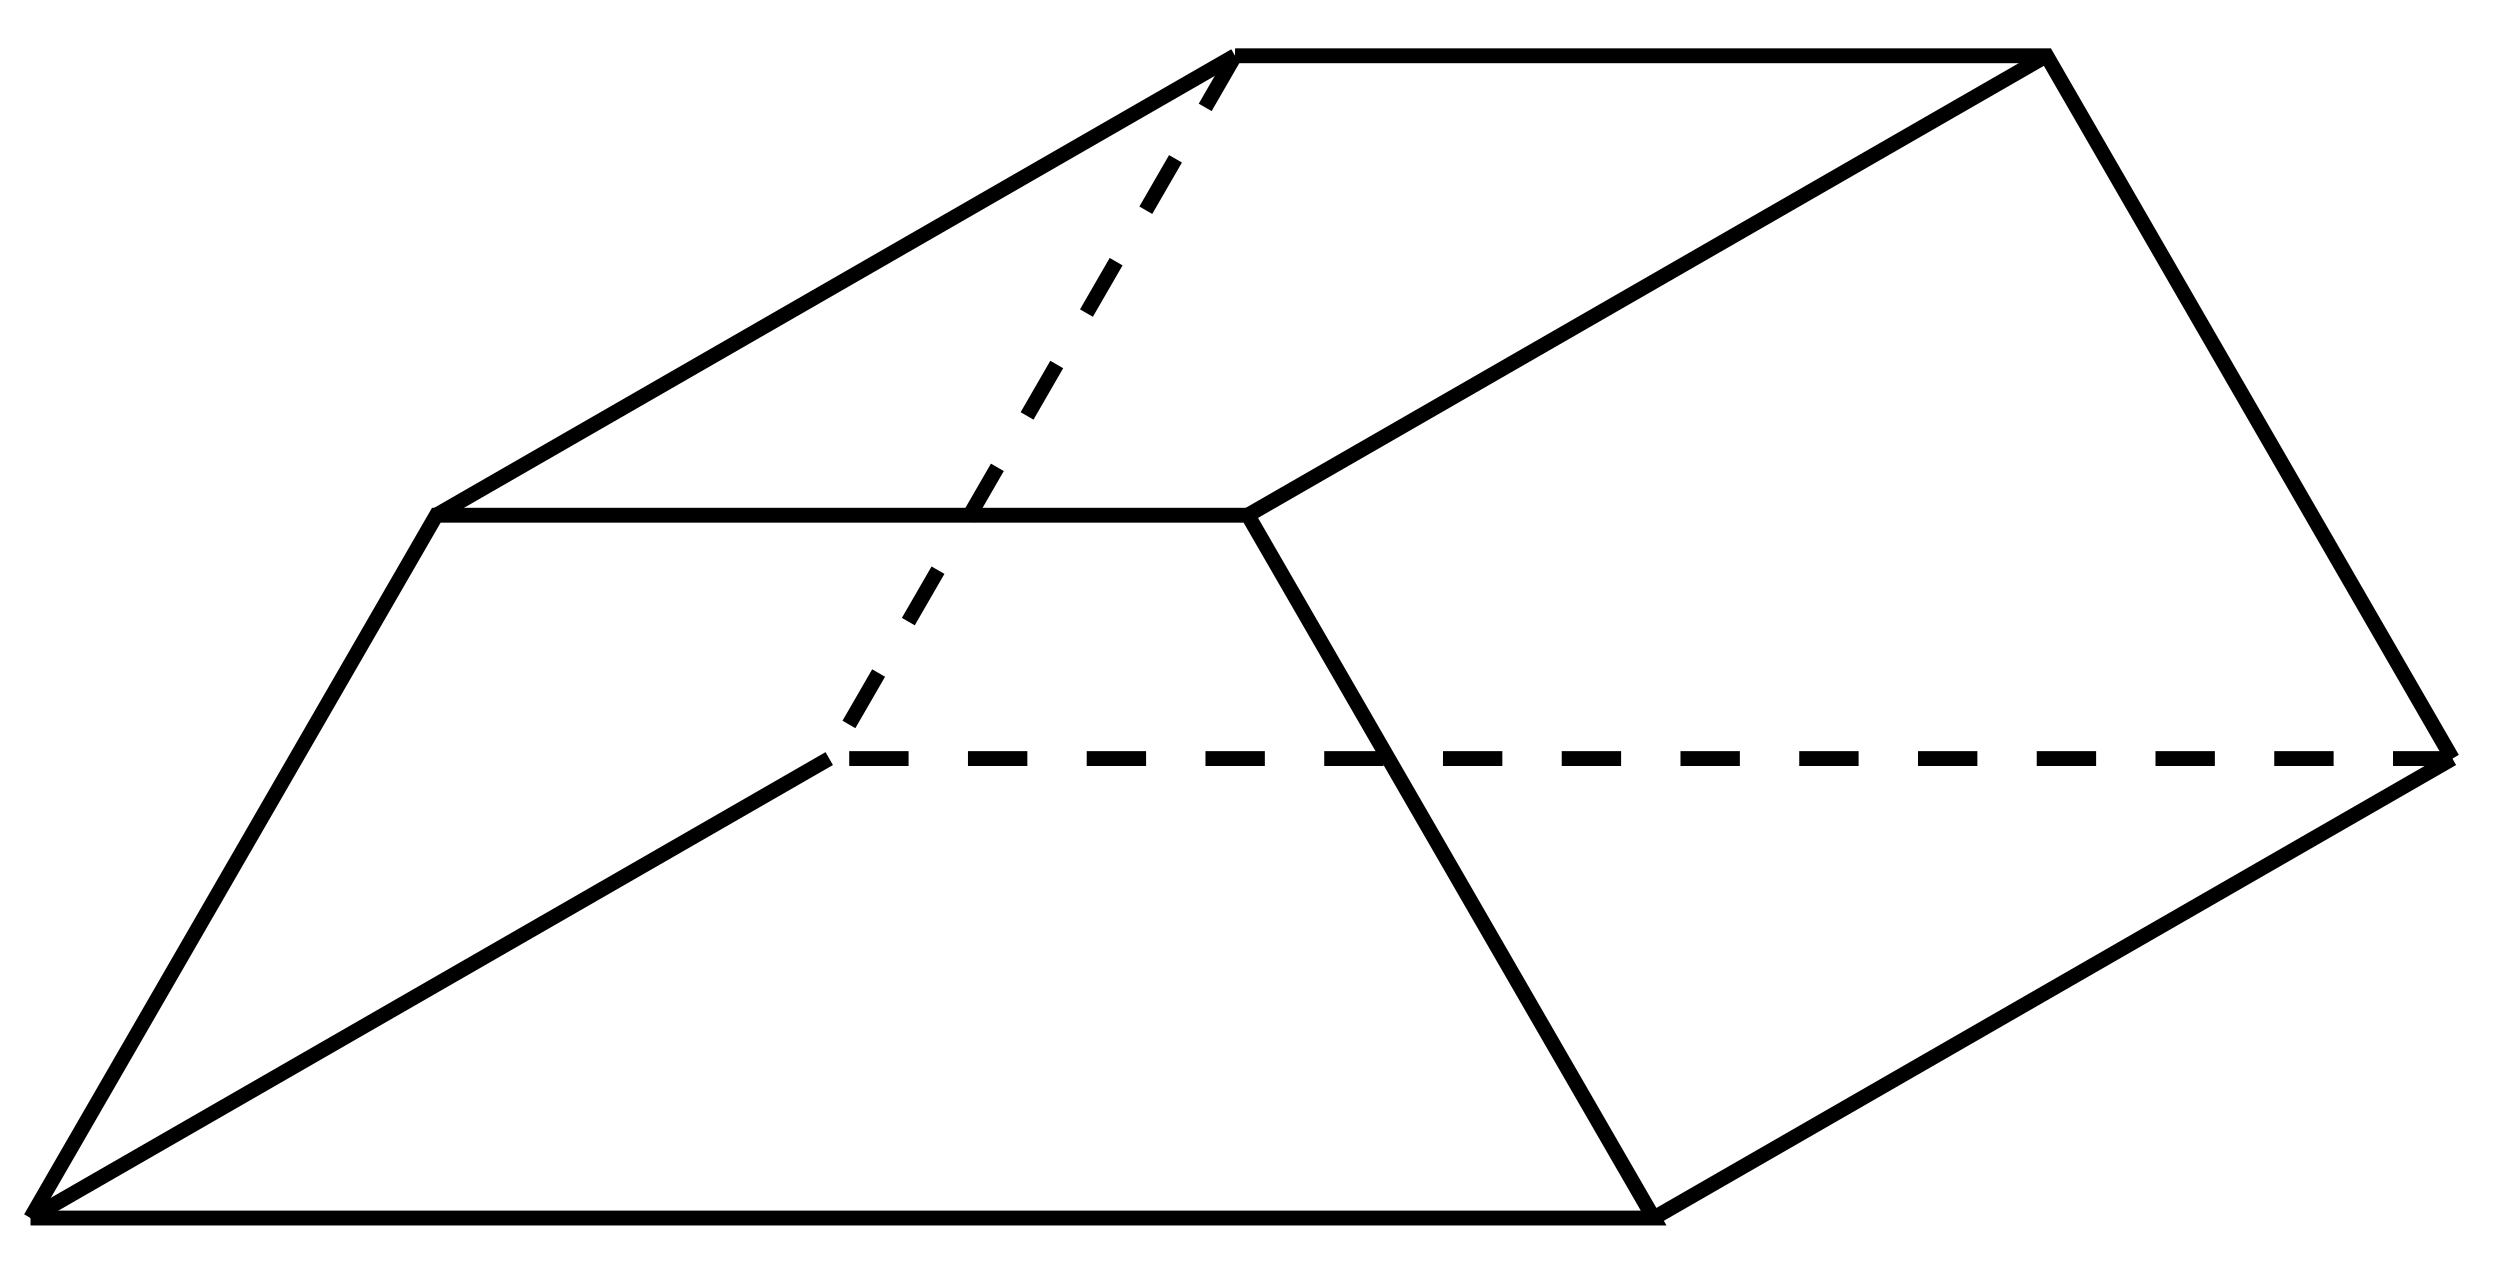
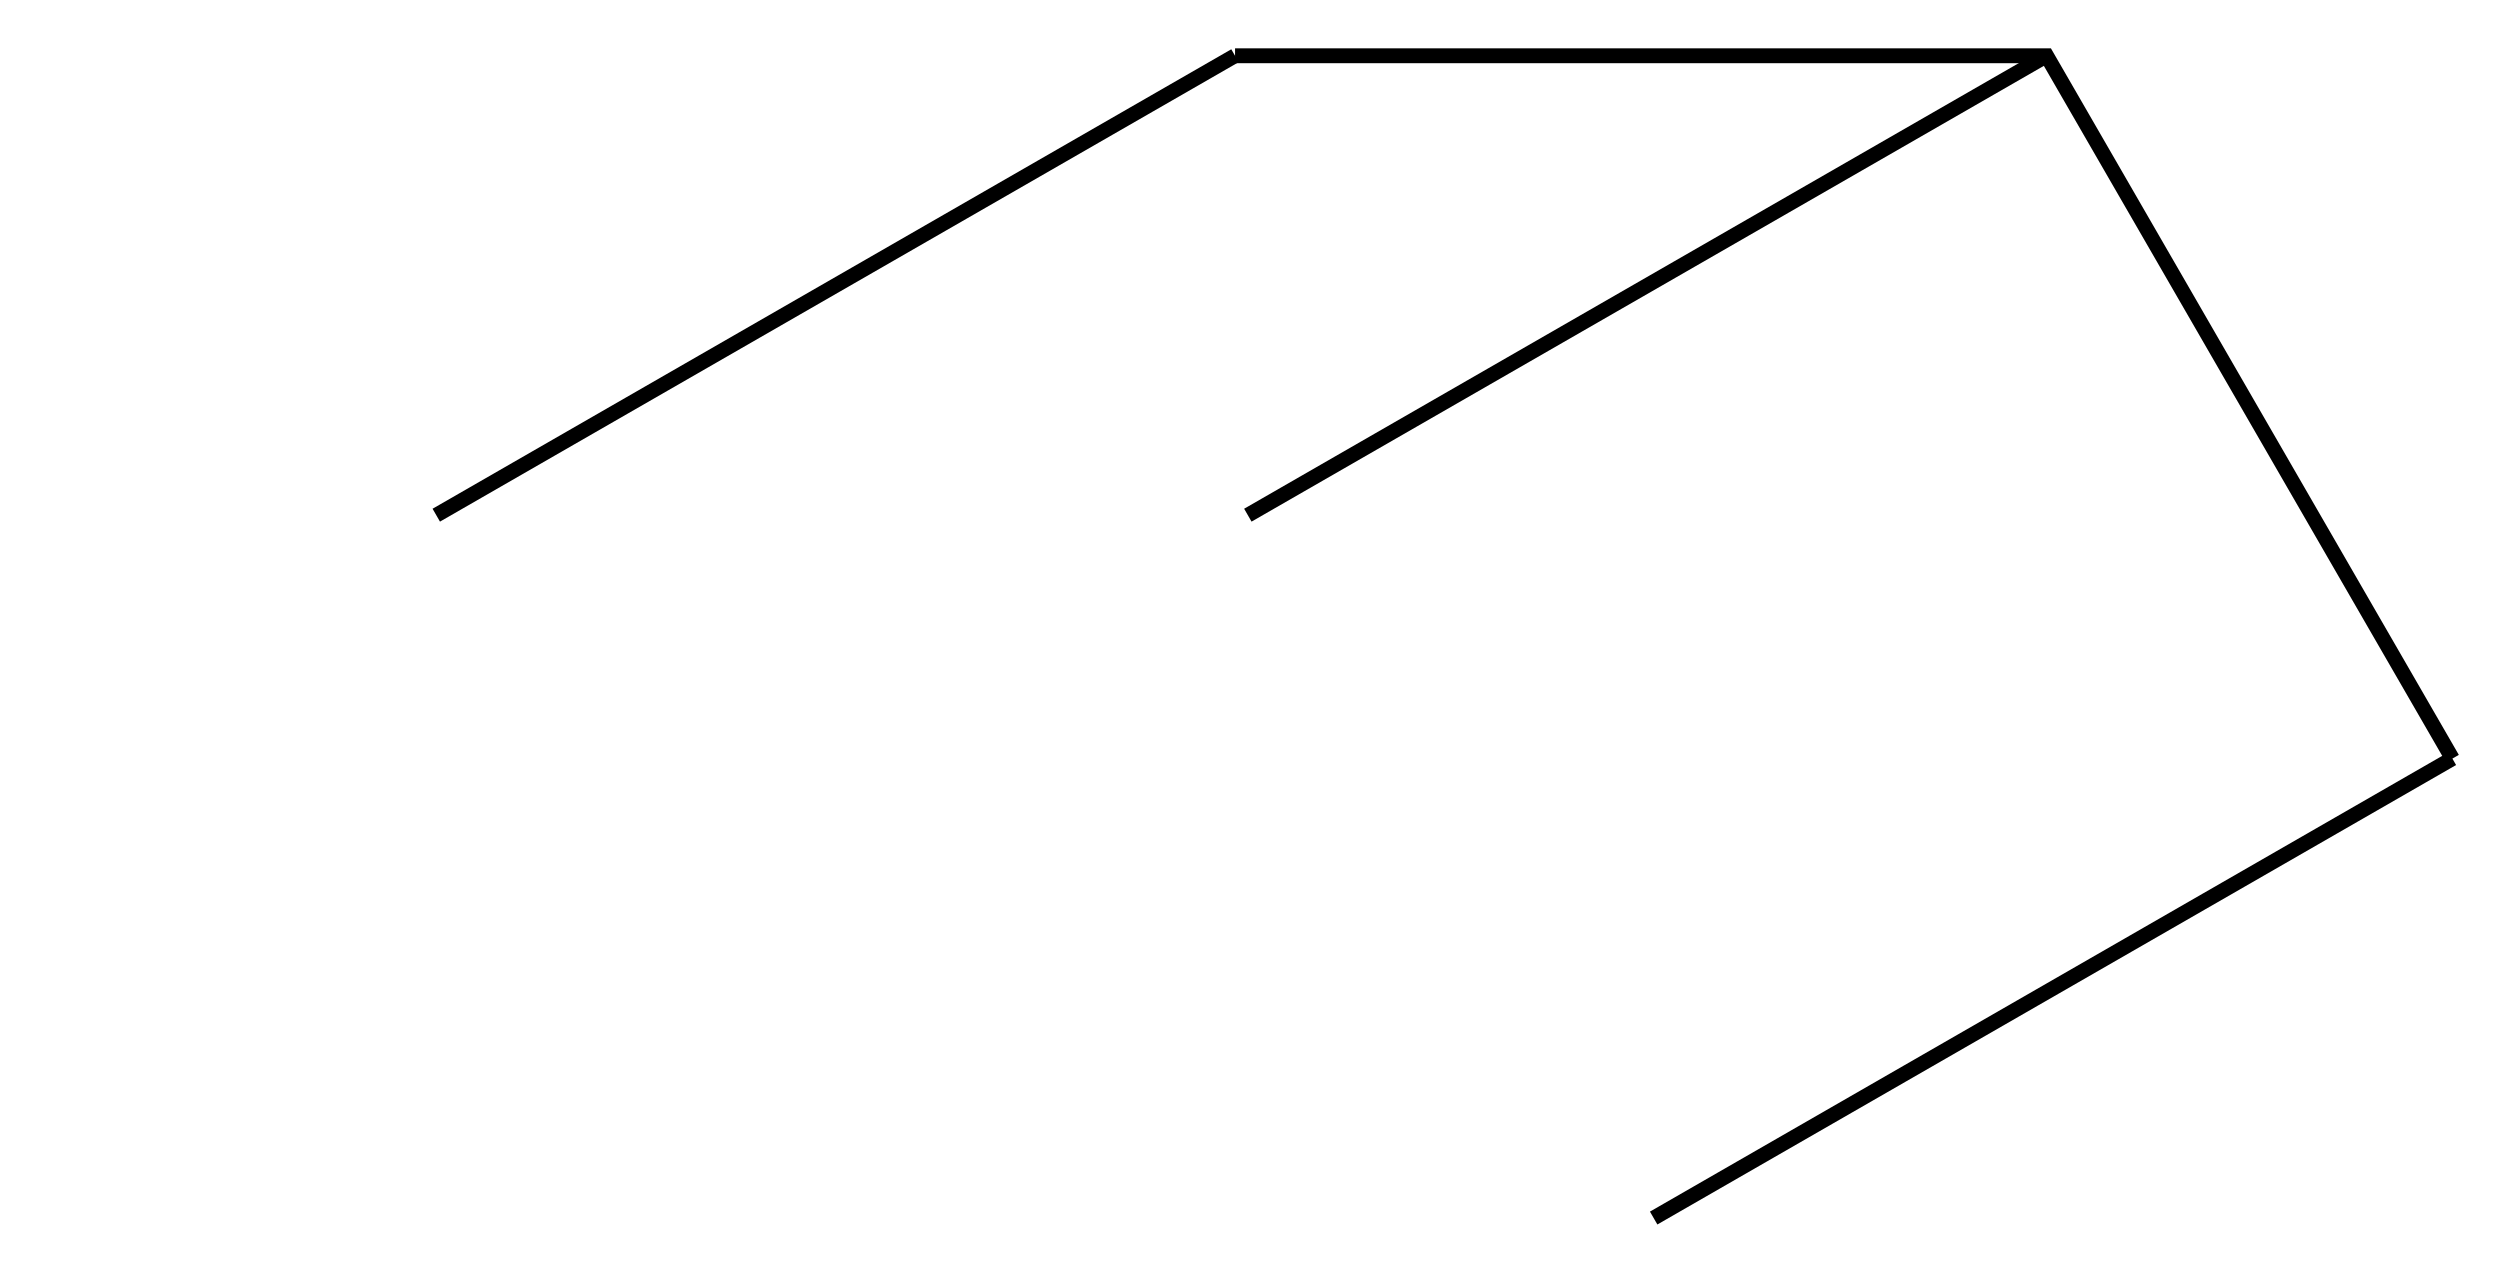
<svg xmlns="http://www.w3.org/2000/svg" xmlns:ns1="http://www.inkscape.org/namespaces/inkscape" xmlns:ns2="http://sodipodi.sourceforge.net/DTD/sodipodi-0.dtd" width="38.176mm" height="19.655mm" viewBox="0 0 38.176 19.655" version="1.1" id="svg8" ns1:version="0.92.2 (5c3e80d, 2017-08-06)" ns2:docname="NAPX-G3-NC10d.svg">
  <defs id="defs2" />
  <ns2:namedview id="base" pagecolor="#ffffff" bordercolor="#666666" borderopacity="1.0" ns1:pageopacity="0.0" ns1:pageshadow="2" ns1:zoom="2.8" ns1:cx="-2.25364" ns1:cy="34.403403" ns1:document-units="mm" ns1:current-layer="layer1" showgrid="false" showguides="true" ns1:guide-bbox="true" ns1:window-width="1366" ns1:window-height="715" ns1:window-x="-8" ns1:window-y="22" ns1:window-maximized="1" />
  <g ns1:label="Layer 1" ns1:groupmode="layer" id="layer1" transform="translate(-106.901,-22.214)">
    <g id="g852" transform="matrix(0.857,0,0,0.857,1.841,1.884)">
      <path transform="matrix(0.708,0,0,0.543,3.783,16.691)" d="m 36.173,59.411 -13.522,0.01 -9.569,-9.554 -0.01,-13.522 9.554,-9.569 13.522,-0.01 9.569,9.554 0.01,13.522 z" ns1:randomized="0" ns1:rounded="0" ns1:flatsided="true" ns2:arg2="1.5700351" ns2:arg1="1.1773361" ns2:r2="13.294527" ns2:r1="17.667297" ns2:cy="43.093948" ns2:cx="29.399649" ns2:sides="8" id="path815" style="opacity:1;fill:none;fill-opacity:1;fill-rule:nonzero;stroke:#000000;stroke-width:0.427;stroke-miterlimit:4;stroke-dasharray:none;stroke-dashoffset:0;stroke-opacity:1" ns2:type="star" />
      <path ns1:connector-curvature="0" id="path839" d="M 19.827,48.938 24.62,13.694 29.405,48.933" style="fill:none;stroke:#000000;stroke-width:0.265;stroke-linecap:butt;stroke-linejoin:miter;stroke-miterlimit:4;stroke-dasharray:none;stroke-opacity:1" />
      <path ns1:connector-curvature="0" id="path841" d="M 36.173,43.74 24.62,13.694 36.165,36.402" style="fill:none;stroke:#000000;stroke-width:0.265;stroke-linecap:butt;stroke-linejoin:miter;stroke-miterlimit:4;stroke-dasharray:none;stroke-opacity:1" />
      <path ns1:connector-curvature="0" id="path843" d="M 29.388,31.217 24.62,13.694 19.81,31.222" style="fill:none;stroke:#000000;stroke-width:0.265;stroke-linecap:butt;stroke-linejoin:miter;stroke-miterlimit:4;stroke-dasharray:none;stroke-opacity:1" />
      <path ns1:connector-curvature="0" id="path845" d="M 13.042,36.415 24.62,13.694 13.049,43.753" style="fill:none;stroke:#000000;stroke-width:0.265;stroke-linecap:butt;stroke-linejoin:miter;stroke-miterlimit:4;stroke-dasharray:none;stroke-opacity:1" />
    </g>
    <g id="g866" transform="matrix(0.775,0,0,0.775,1.732,5.338)" style="stroke-width:0.293;stroke-miterlimit:4;stroke-dasharray:none">
      <circle r="8.41" cy="39.504" cx="58.681" id="path854" style="opacity:1;fill:none;fill-opacity:1;fill-rule:nonzero;stroke:#000000;stroke-width:0.293;stroke-miterlimit:4;stroke-dasharray:none;stroke-dashoffset:0;stroke-opacity:1" />
      <path ns2:open="true" d="M -5.059,-73.222 A 8.41,8.41 0 0 1 -6.148,-84.69 8.41,8.41 0 0 1 5.231,-86.486" ns2:end="5.3103602" ns2:start="2.2924181" ns2:ry="8.4099703" ns2:rx="8.4099703" ns2:cy="-79.535492" ns2:cx="0.49641836" ns2:type="arc" transform="rotate(112.545)" style="opacity:1;fill:none;fill-opacity:1;fill-rule:nonzero;stroke:#000000;stroke-width:0.293;stroke-miterlimit:4;stroke-dasharray:none;stroke-dashoffset:0;stroke-opacity:1" id="circle856" />
-       <path ns1:connector-curvature="0" id="path858" d="M 54.175,32.416 69.577,23.345" style="fill:none;stroke:#000000;stroke-width:0.293;stroke-linecap:butt;stroke-linejoin:miter;stroke-miterlimit:4;stroke-dasharray:none;stroke-opacity:1" />
      <path style="fill:none;stroke:#000000;stroke-width:0.293;stroke-linecap:butt;stroke-linejoin:miter;stroke-miterlimit:4;stroke-dasharray:none;stroke-opacity:1" d="M 62.468,47.063 77.871,37.991" id="path860" ns1:connector-curvature="0" />
    </g>
    <g id="g874" transform="matrix(0.857,0,0,-0.857,-1.075,75.764)">
      <ellipse ry="4.158" rx="16.631" cy="42.622" cx="99.408" id="path868" style="opacity:1;fill:none;fill-opacity:1;fill-rule:nonzero;stroke:#000000;stroke-width:0.265;stroke-miterlimit:4;stroke-dasharray:none;stroke-dashoffset:0;stroke-opacity:1" />
      <path d="m 116.189,42.484 a 16.769,16.769 0 0 1 -8.385,14.523 16.769,16.769 0 0 1 -16.769,0 16.769,16.769 0 0 1 -8.385,-14.523" ns2:open="true" ns2:end="3.1415927" ns2:start="0" ns2:ry="16.769337" ns2:rx="16.769337" ns2:cy="42.483643" ns2:cx="99.419205" ns2:type="arc" id="path870" style="opacity:1;fill:none;fill-opacity:1;fill-rule:nonzero;stroke:#000000;stroke-width:0.265;stroke-miterlimit:4;stroke-dasharray:none;stroke-dashoffset:0;stroke-opacity:1" />
    </g>
    <g id="g916" transform="matrix(0.857,0,0,0.857,1.841,1.884)">
-       <path ns1:connector-curvature="0" id="path880" d="m 123.134,45.426 h 28.922 l -7.23,-12.523 h -14.461 l -7.23,12.523" style="fill:none;stroke:#000000;stroke-width:0.265;stroke-linecap:butt;stroke-linejoin:miter;stroke-miterlimit:4;stroke-dasharray:none;stroke-opacity:1" />
      <path ns1:connector-curvature="0" id="path884" d="m 144.597,24.716 h 14.461 l 7.23,12.523" style="fill:none;stroke:#000000;stroke-width:0.265;stroke-linecap:butt;stroke-linejoin:miter;stroke-miterlimit:4;stroke-dasharray:none;stroke-opacity:1" />
-       <path ns1:connector-curvature="0" id="path890" d="m 166.288,37.239 h -28.922 l 7.23,-12.523" style="fill:none;stroke:#000000;stroke-width:0.265;stroke-linecap:butt;stroke-linejoin:miter;stroke-miterlimit:4;stroke-dasharray:1.058, 1.058;stroke-dashoffset:0;stroke-opacity:1" />
      <path ns1:connector-curvature="0" id="path892" d="m 130.364,32.902 14.232,-8.187" style="fill:none;stroke:#000000;stroke-width:0.265;stroke-linecap:butt;stroke-linejoin:miter;stroke-miterlimit:4;stroke-dasharray:none;stroke-opacity:1" />
      <path ns1:connector-curvature="0" id="path894" d="m 144.825,32.902 14.232,-8.187" style="fill:none;stroke:#000000;stroke-width:0.265;stroke-linecap:butt;stroke-linejoin:miter;stroke-miterlimit:4;stroke-dasharray:none;stroke-opacity:1" />
-       <path ns1:connector-curvature="0" id="path896" d="m 123.134,45.426 14.232,-8.187" style="fill:none;stroke:#000000;stroke-width:0.265;stroke-linecap:butt;stroke-linejoin:miter;stroke-miterlimit:4;stroke-dasharray:none;stroke-opacity:1" />
      <path ns1:connector-curvature="0" id="path898" d="m 152.056,45.426 14.232,-8.187" style="fill:none;stroke:#000000;stroke-width:0.265;stroke-linecap:butt;stroke-linejoin:miter;stroke-miterlimit:4;stroke-dasharray:none;stroke-opacity:1" />
    </g>
    <rect style="opacity:1;fill:none;fill-opacity:1;fill-rule:nonzero;stroke:none;stroke-width:0.201;stroke-miterlimit:4;stroke-dasharray:none;stroke-dashoffset:0;stroke-opacity:1" id="rect918" width="21.748" height="31.897" x="12.029" y="12.712" rx="7.9341378e-018" />
    <rect style="opacity:1;fill:none;fill-opacity:1;fill-rule:nonzero;stroke:none;stroke-width:0.229;stroke-miterlimit:4;stroke-dasharray:none;stroke-dashoffset:0;stroke-opacity:1" id="rect920" width="25.891" height="20.883" x="39.81" y="22.214" rx="7.2465141e-018" />
    <rect style="opacity:1;fill:none;fill-opacity:1;fill-rule:nonzero;stroke:none;stroke-width:0.23;stroke-miterlimit:4;stroke-dasharray:none;stroke-dashoffset:0;stroke-opacity:1" id="rect922" width="29.955" height="20.033" x="69.103" y="23.915" rx="6.310838e-018" />
    <rect style="opacity:1;fill:none;fill-opacity:1;fill-rule:nonzero;stroke:none;stroke-width:0.234;stroke-miterlimit:4;stroke-dasharray:none;stroke-dashoffset:0;stroke-opacity:1" id="rect924" width="38.176" height="19.655" x="106.901" y="22.214" rx="5.8746082e-018" />
  </g>
</svg>